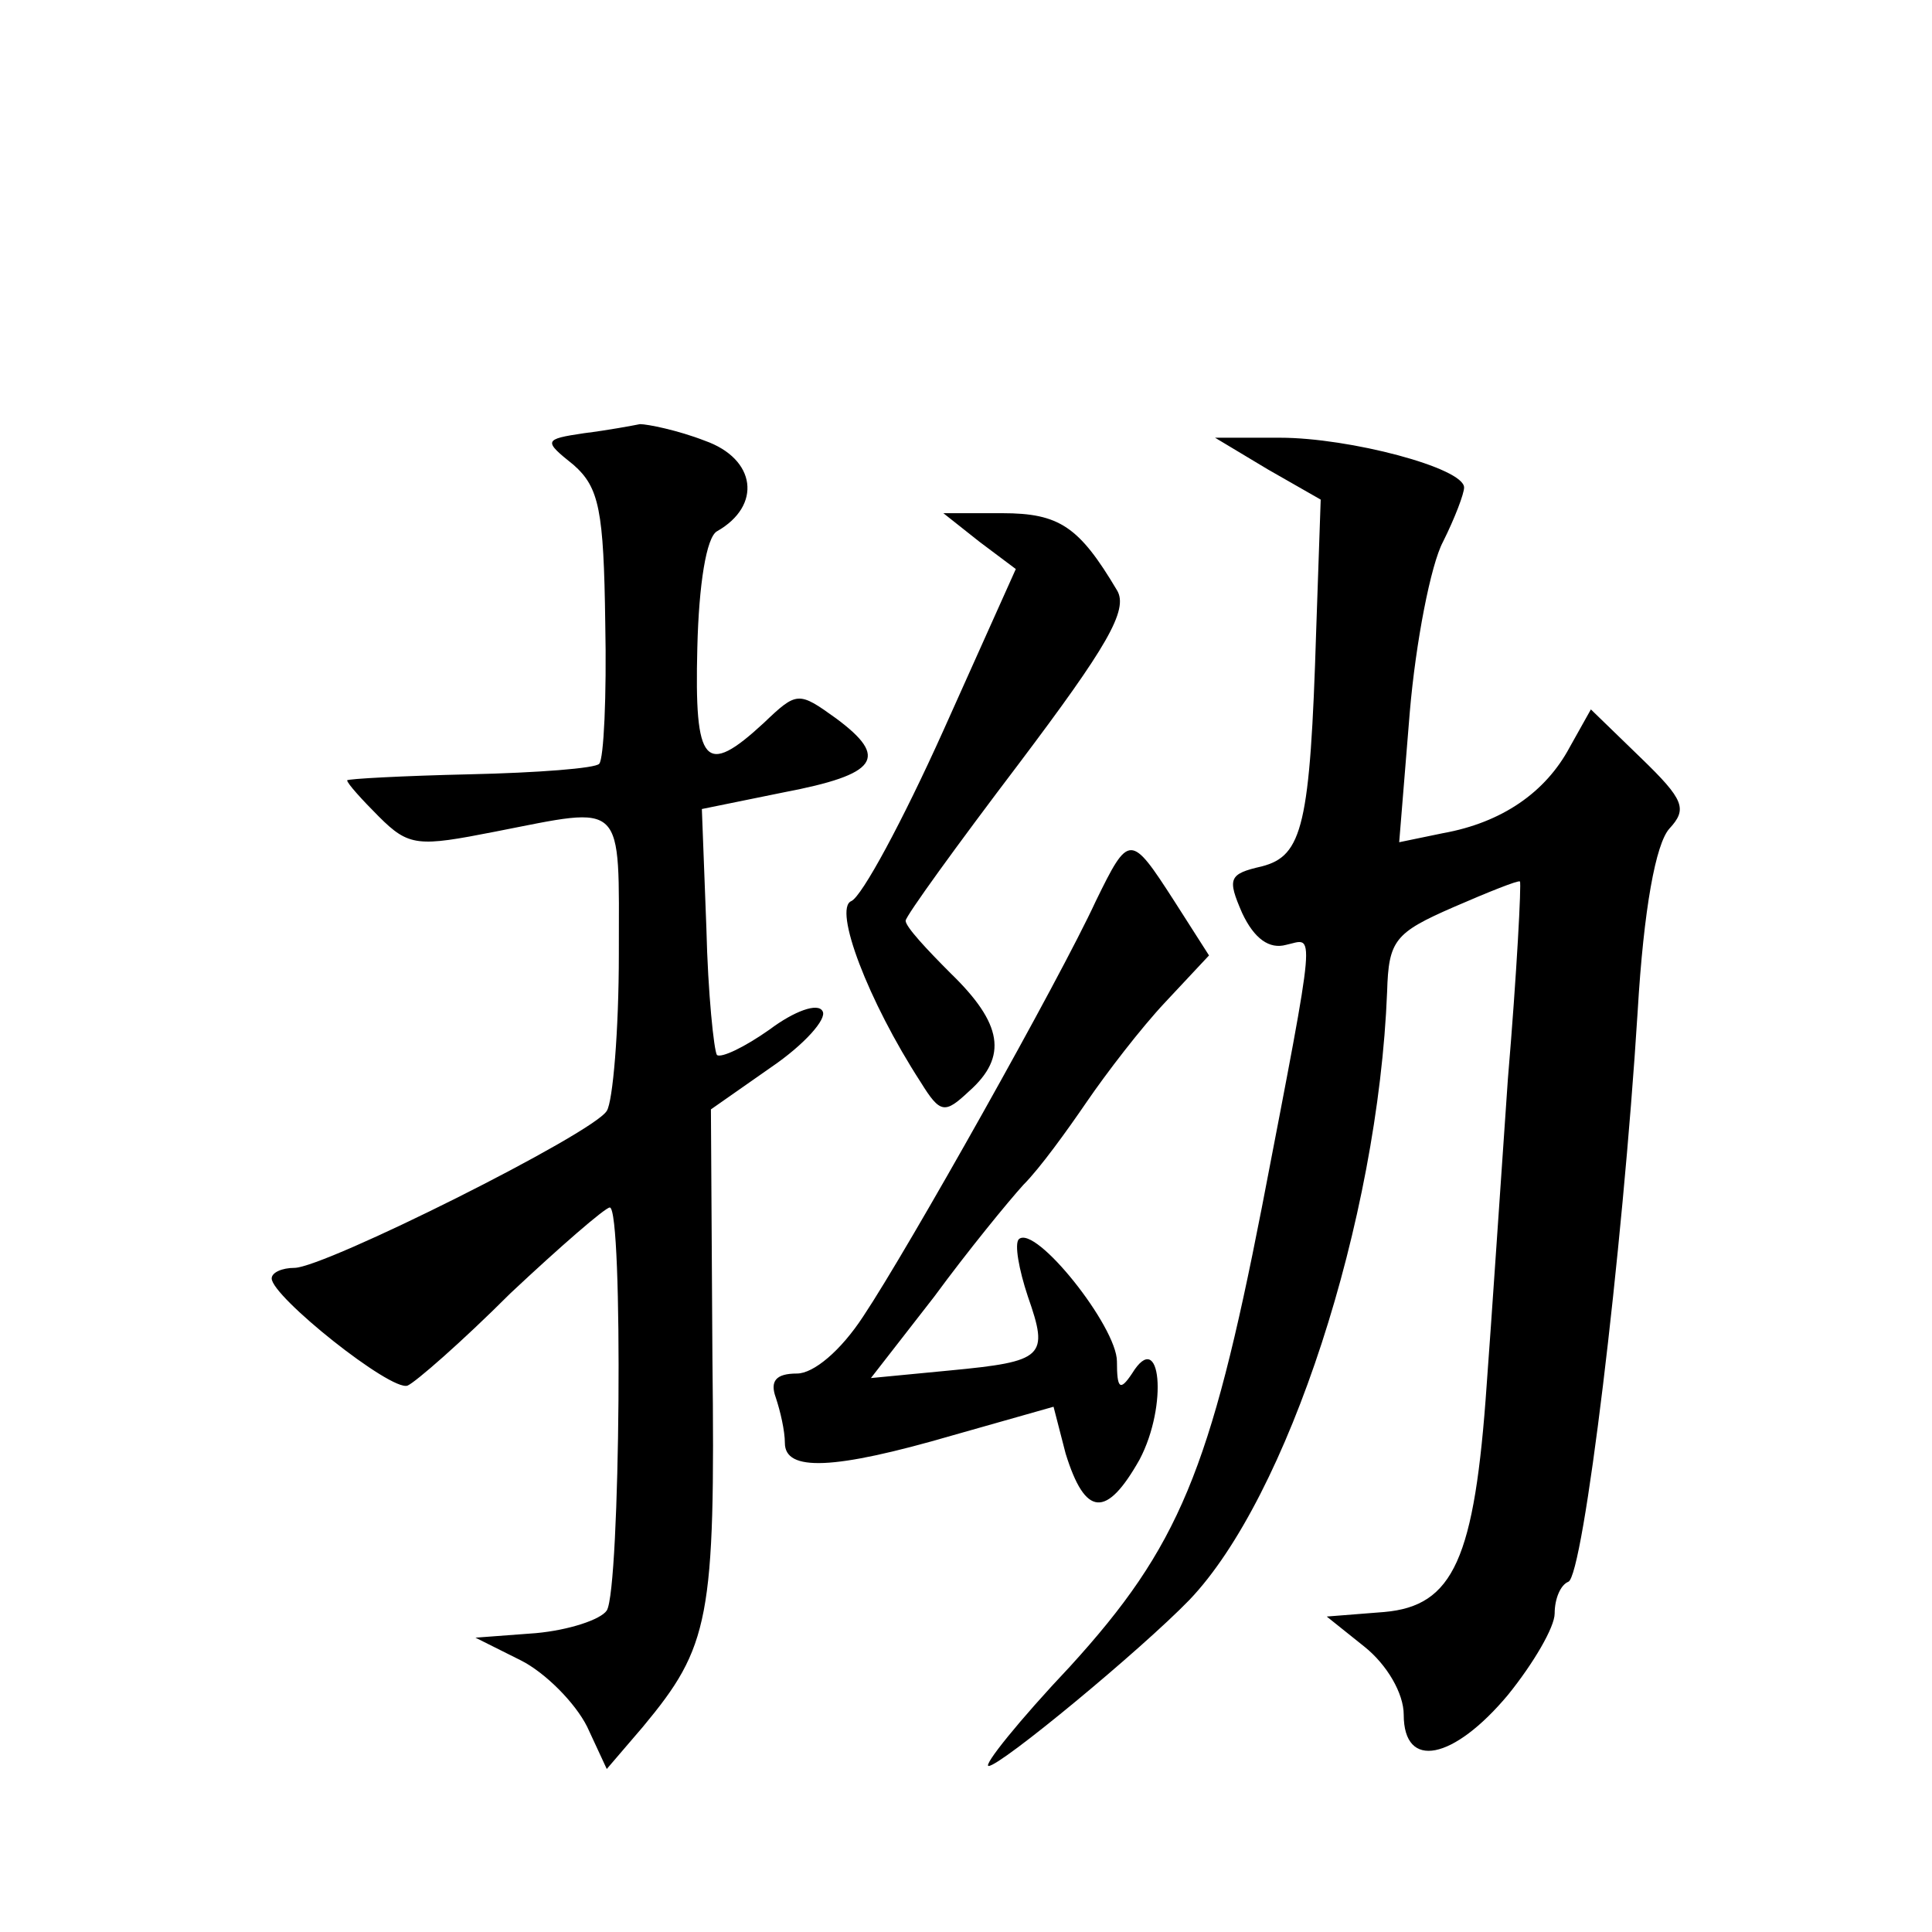
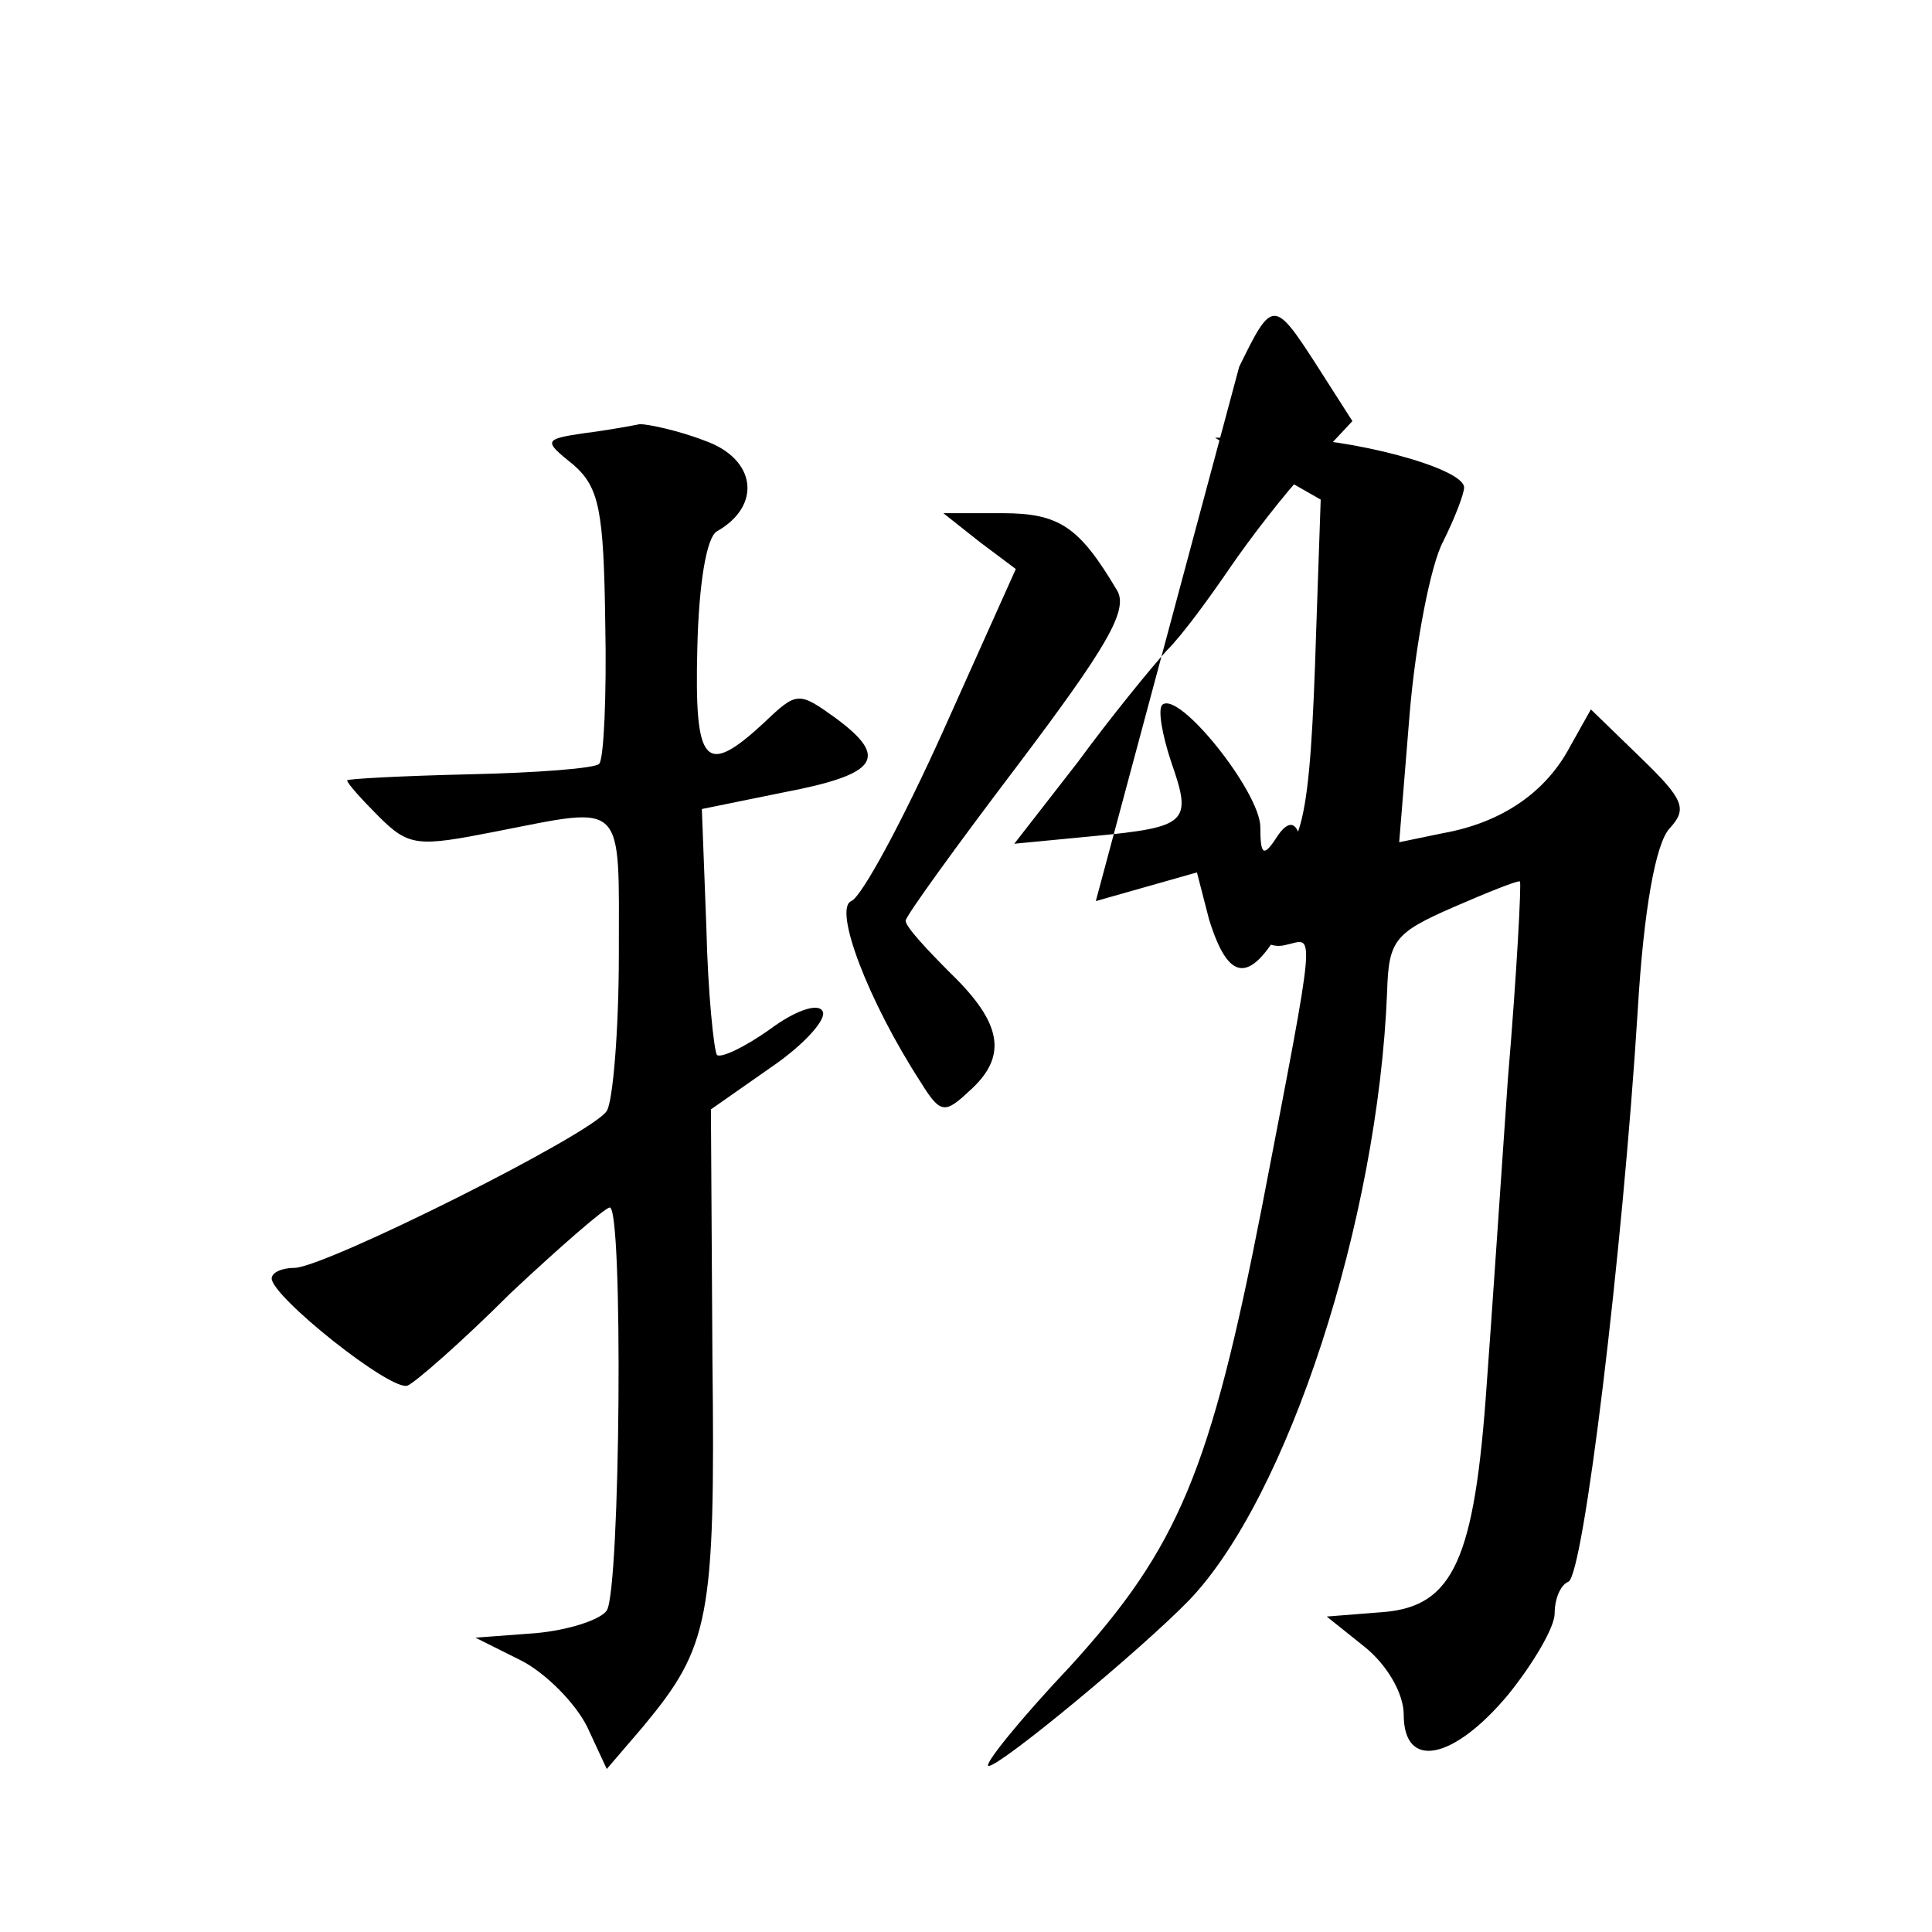
<svg xmlns="http://www.w3.org/2000/svg" version="1.0" width="128pt" height="128pt" viewBox="0 0 128 128" preserveAspectRatio="xMidYMid meet">
  <g transform="translate(0,128) scale(0.1,-0.1)" fill="#0" stroke="none">
-     <path d="M387 993 c-27 -4 -27 -5 -7 -21 17 -15 20 -30 21 -105 1 -48 -1 -90 -4 -93 -2 -3 -41 -6 -86 -7 -44 -1 -81 -3 -81 -4 0 -2 10 -13 21 -24 20 -20 26 -20 77 -10 87 17 82 22 82 -81 0 -51 -4 -98 -8 -104 -9 -15 -187 -104 -207 -104 -8 0 -15 -3 -15 -7 0 -12 79 -75 90 -71 5 2 36 29 68 61 33 31 63 57 66 57 9 0 7 -253 -2 -267 -4 -6 -25 -13 -47 -15 l-40 -3 30 -15 c16 -8 36 -28 44 -44 l13 -28 24 28 c44 53 48 71 46 244 l-1 165 40 28 c22 15 37 32 34 37 -3 6 -19 0 -35 -12 -17 -12 -32 -19 -35 -17 -2 3 -6 41 -7 84 l-3 79 54 11 c63 12 70 23 35 49 -25 18 -26 18 -48 -3 -39 -36 -46 -28 -44 50 1 42 6 73 13 77 30 17 26 48 -8 60 -18 7 -38 11 -43 11 -5 -1 -21 -4 -37 -6z M840 969 l35 -20 -3 -87 c-4 -129 -9 -149 -36 -156 -22 -5 -23 -8 -13 -31 8 -17 18 -24 29 -21 19 4 21 18 -16 -174 -34 -174 -55 -225 -127 -304 -34 -36 -58 -66 -54 -66 8 0 101 77 133 110 65 68 125 251 131 403 1 34 5 39 44 56 23 10 43 18 44 17 1 -1 -2 -60 -8 -131 -5 -72 -11 -162 -14 -202 -8 -116 -22 -147 -68 -151 l-38 -3 25 -20 c15 -12 26 -31 26 -45 0 -37 33 -30 69 13 17 21 31 45 31 54 0 10 4 19 9 21 10 3 36 218 46 378 4 68 12 111 21 121 12 13 10 19 -19 47 l-33 32 -14 -25 c-16 -30 -45 -50 -84 -57 l-29 -6 7 86 c4 47 14 98 22 113 8 16 14 32 14 36 0 13 -76 33 -122 33 l-43 0 35 -21z M649 921 l24 -18 -48 -107 c-27 -60 -54 -110 -61 -113 -12 -5 11 -66 46 -120 13 -21 16 -21 32 -6 26 23 22 45 -12 78 -16 16 -30 31 -30 35 0 3 34 50 75 104 58 77 73 102 65 115 -25 42 -38 51 -76 51 l-39 0 24 -19z M726 683 c-24 -52 -124 -230 -154 -275 -15 -23 -33 -38 -44 -38 -14 0 -18 -5 -14 -16 3 -9 6 -22 6 -30 0 -19 32 -18 111 5 l67 19 8 -31 c13 -42 27 -43 49 -4 19 36 14 88 -5 57 -8 -12 -10 -10 -10 8 0 23 -54 91 -65 81 -3 -3 0 -20 6 -38 14 -40 11 -43 -52 -49 l-52 -5 42 54 c22 30 49 63 59 74 11 11 29 36 42 55 13 19 36 49 52 66 l29 31 -23 36 c-29 45 -30 45 -52 0z" />
+     <path d="M387 993 c-27 -4 -27 -5 -7 -21 17 -15 20 -30 21 -105 1 -48 -1 -90 -4 -93 -2 -3 -41 -6 -86 -7 -44 -1 -81 -3 -81 -4 0 -2 10 -13 21 -24 20 -20 26 -20 77 -10 87 17 82 22 82 -81 0 -51 -4 -98 -8 -104 -9 -15 -187 -104 -207 -104 -8 0 -15 -3 -15 -7 0 -12 79 -75 90 -71 5 2 36 29 68 61 33 31 63 57 66 57 9 0 7 -253 -2 -267 -4 -6 -25 -13 -47 -15 l-40 -3 30 -15 c16 -8 36 -28 44 -44 l13 -28 24 28 c44 53 48 71 46 244 l-1 165 40 28 c22 15 37 32 34 37 -3 6 -19 0 -35 -12 -17 -12 -32 -19 -35 -17 -2 3 -6 41 -7 84 l-3 79 54 11 c63 12 70 23 35 49 -25 18 -26 18 -48 -3 -39 -36 -46 -28 -44 50 1 42 6 73 13 77 30 17 26 48 -8 60 -18 7 -38 11 -43 11 -5 -1 -21 -4 -37 -6z M840 969 l35 -20 -3 -87 c-4 -129 -9 -149 -36 -156 -22 -5 -23 -8 -13 -31 8 -17 18 -24 29 -21 19 4 21 18 -16 -174 -34 -174 -55 -225 -127 -304 -34 -36 -58 -66 -54 -66 8 0 101 77 133 110 65 68 125 251 131 403 1 34 5 39 44 56 23 10 43 18 44 17 1 -1 -2 -60 -8 -131 -5 -72 -11 -162 -14 -202 -8 -116 -22 -147 -68 -151 l-38 -3 25 -20 c15 -12 26 -31 26 -45 0 -37 33 -30 69 13 17 21 31 45 31 54 0 10 4 19 9 21 10 3 36 218 46 378 4 68 12 111 21 121 12 13 10 19 -19 47 l-33 32 -14 -25 c-16 -30 -45 -50 -84 -57 l-29 -6 7 86 c4 47 14 98 22 113 8 16 14 32 14 36 0 13 -76 33 -122 33 l-43 0 35 -21z M649 921 l24 -18 -48 -107 c-27 -60 -54 -110 -61 -113 -12 -5 11 -66 46 -120 13 -21 16 -21 32 -6 26 23 22 45 -12 78 -16 16 -30 31 -30 35 0 3 34 50 75 104 58 77 73 102 65 115 -25 42 -38 51 -76 51 l-39 0 24 -19z M726 683 l67 19 8 -31 c13 -42 27 -43 49 -4 19 36 14 88 -5 57 -8 -12 -10 -10 -10 8 0 23 -54 91 -65 81 -3 -3 0 -20 6 -38 14 -40 11 -43 -52 -49 l-52 -5 42 54 c22 30 49 63 59 74 11 11 29 36 42 55 13 19 36 49 52 66 l29 31 -23 36 c-29 45 -30 45 -52 0z" />
  </g>
</svg>